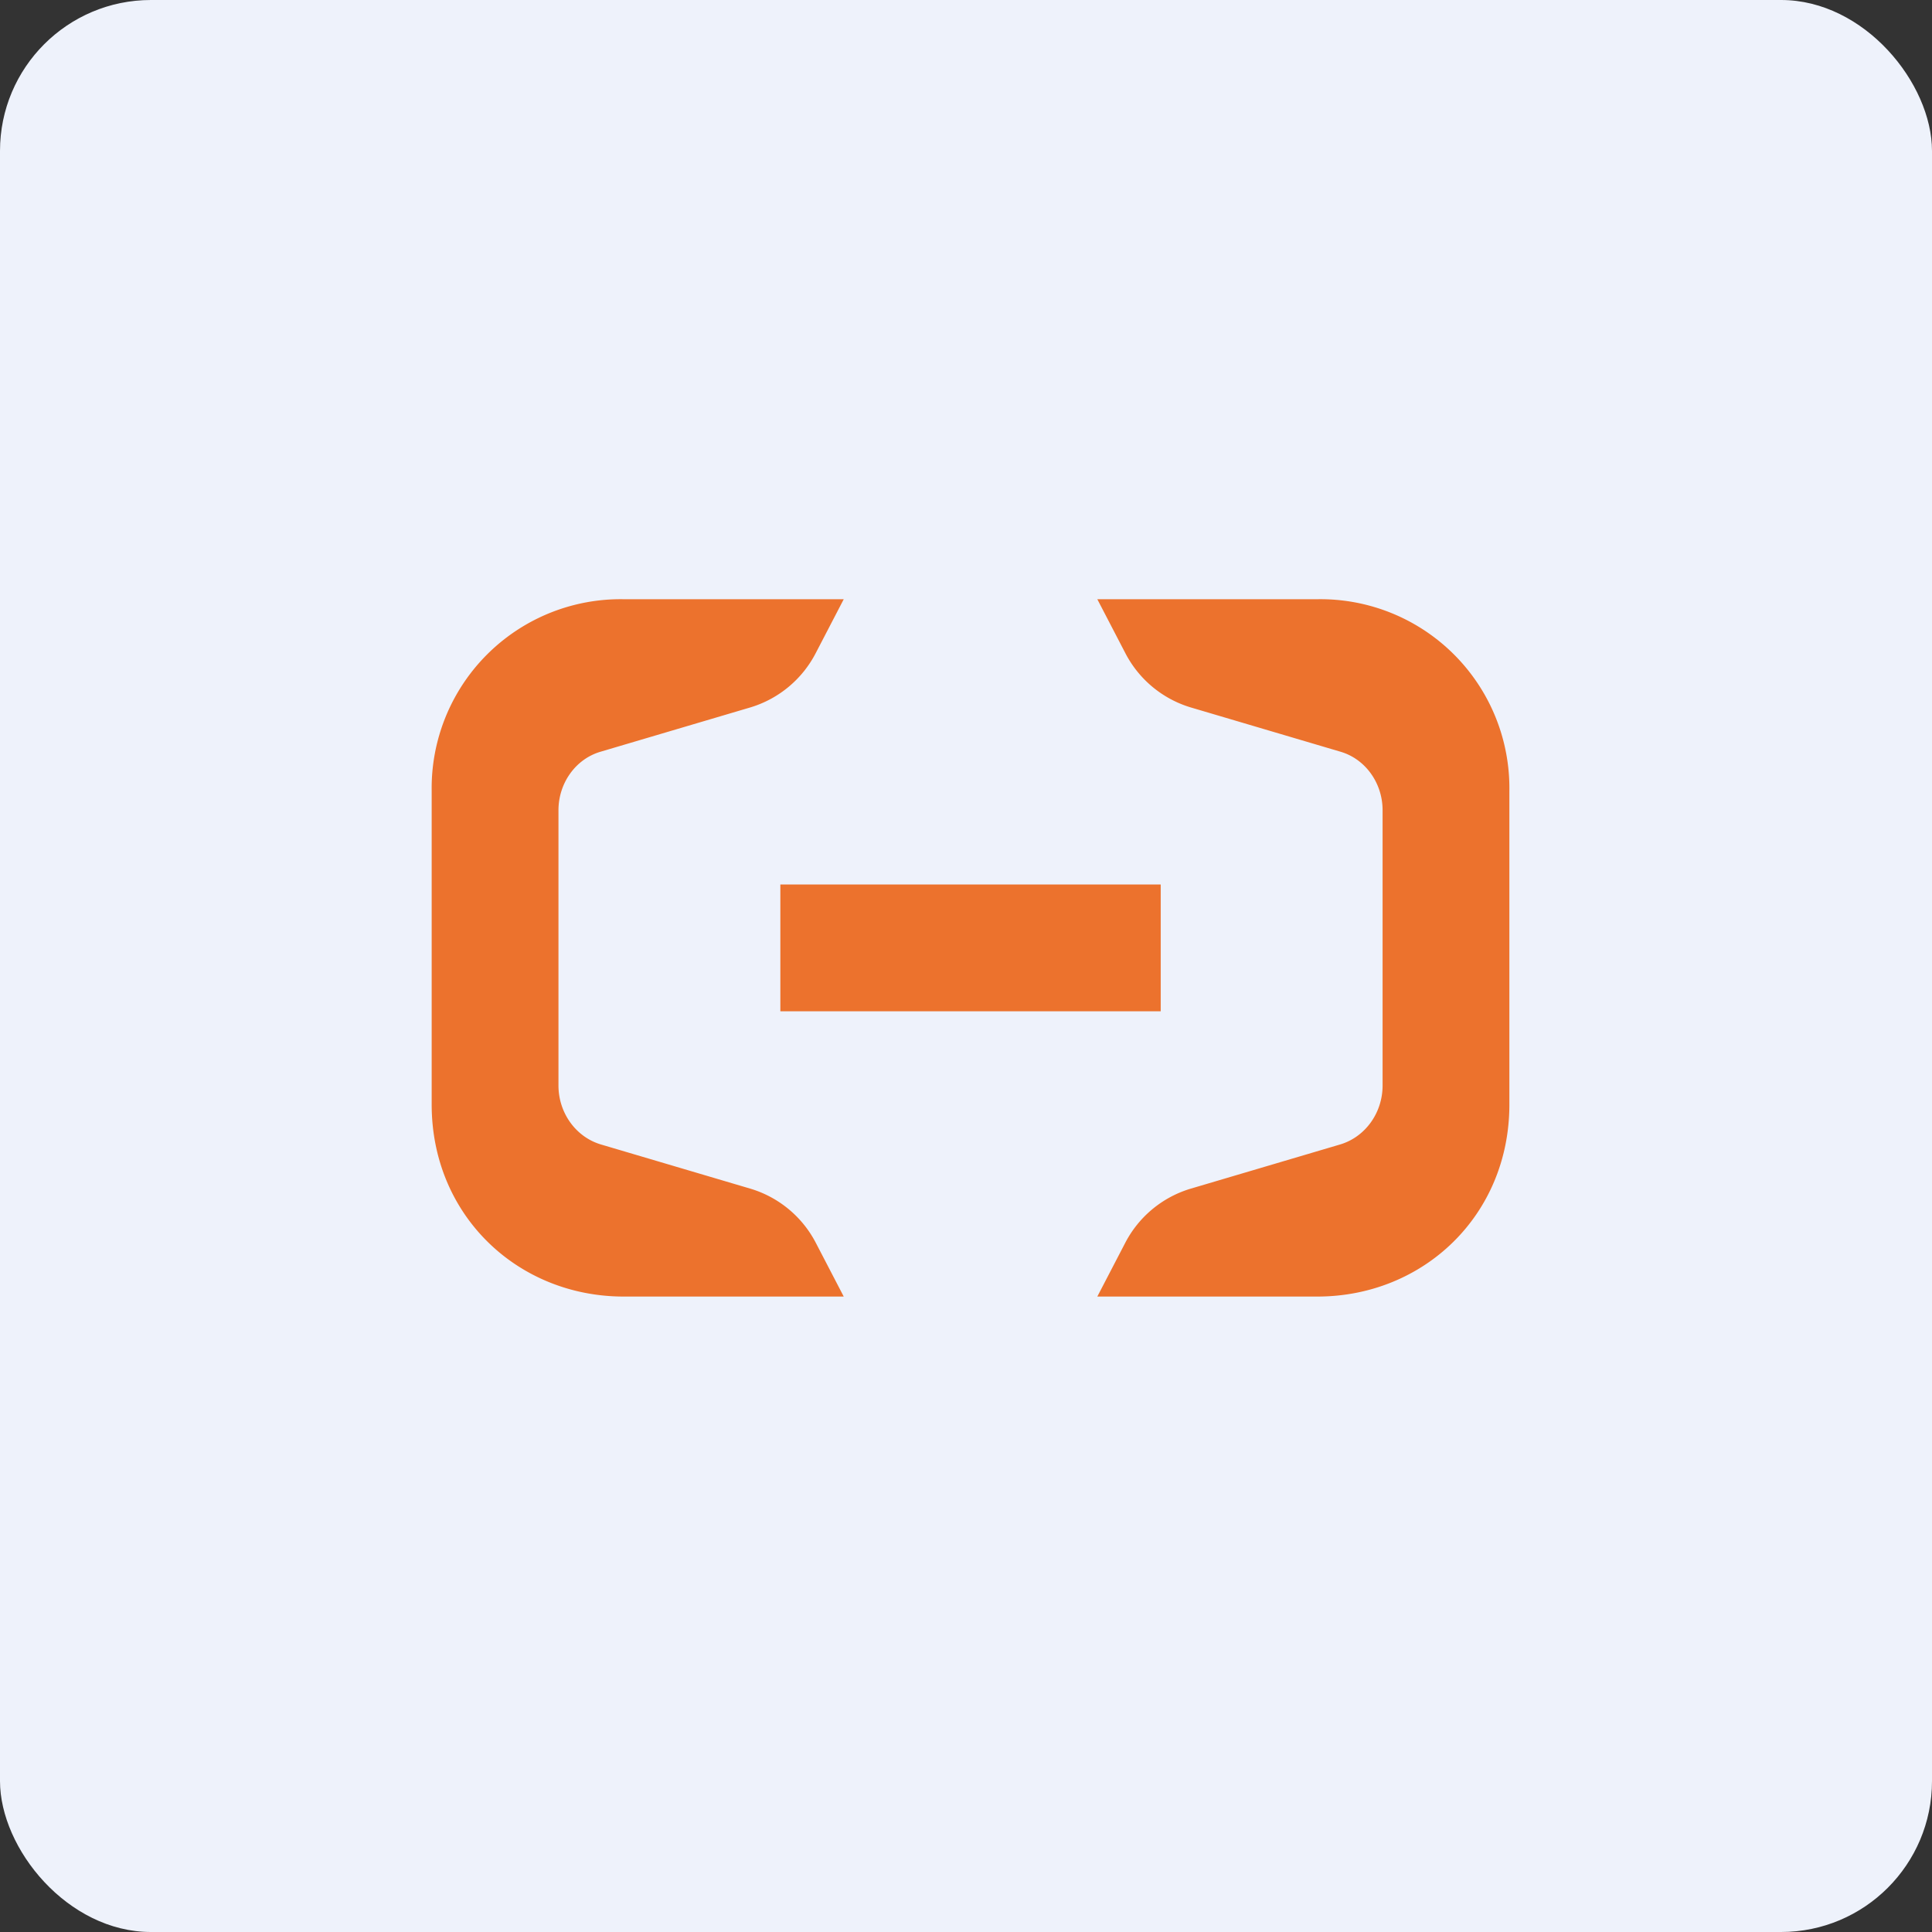
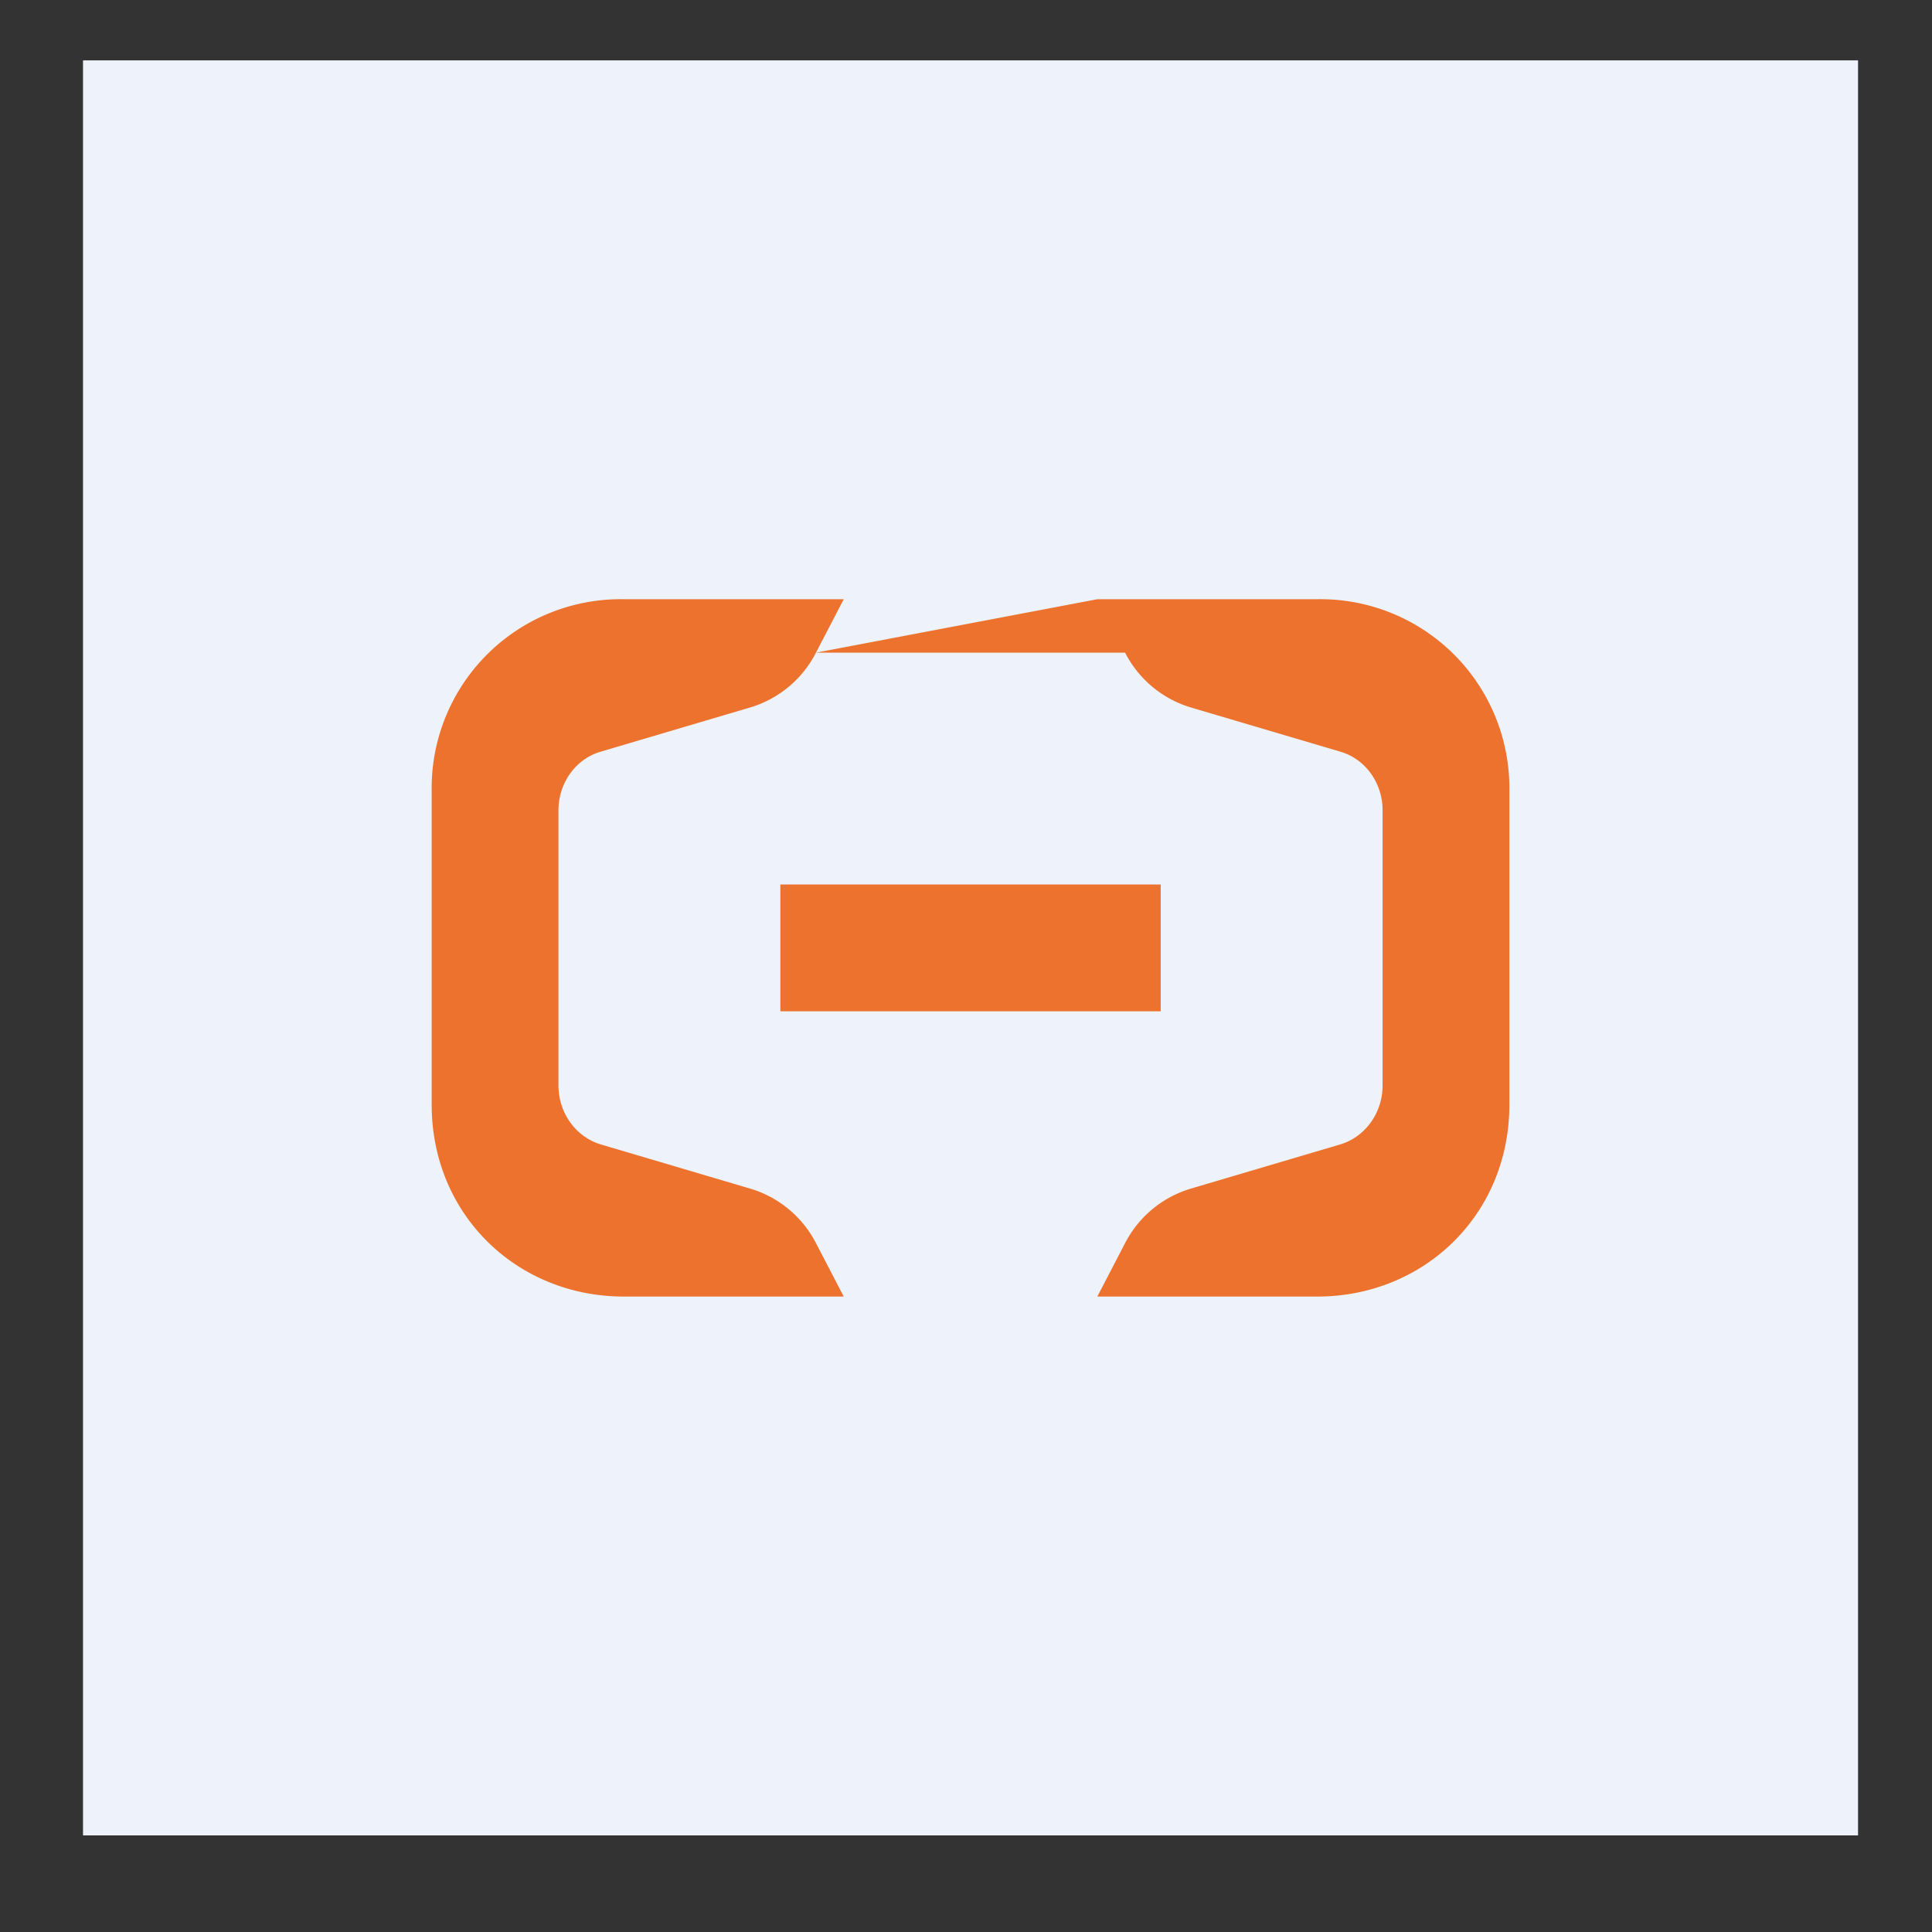
<svg xmlns="http://www.w3.org/2000/svg" width="64" height="64" viewBox="0 0 64 64">
  <rect x="0" y="0" width="64" height="64" fill="#333333" stroke="none" />
-   <rect x="0" y="0" width="64" height="64" rx="5" ry="5" fill="#eef2fb" />
  <path fill="#eef2fb" d="M 2.75,2 L 61.55,2 L 61.55,60.80 L 2.75,60.80 L 2.75,2" />
-   <path d="M 27.03,21.62 L 27.95,19.85 L 20.66,19.85 A 6.26,6.26 0 0,0 14.30,26.21 L 14.30,36.59 C 14.30,40.26 17.15,42.95 20.66,42.95 L 27.95,42.95 L 27.03,41.18 A 3.61,3.61 0 0,0 24.87,39.38 L 19.90,37.91 C 19.07,37.66 18.50,36.86 18.50,35.96 L 18.50,26.84 C 18.50,25.94 19.07,25.14 19.90,24.90 L 24.87,23.43 A 3.61,3.61 0 0,0 27.03,21.62 L 27.03,21.62 M 37.27,21.62 L 36.35,19.85 L 43.64,19.85 A 6.26,6.26 0 0,1 50,26.21 L 50,36.59 C 50,40.26 47.15,42.95 43.64,42.95 L 36.35,42.95 L 37.27,41.18 A 3.61,3.61 0 0,1 39.43,39.38 L 44.40,37.91 C 45.23,37.66 45.80,36.86 45.80,35.96 L 45.80,26.84 C 45.80,25.94 45.23,25.14 44.40,24.90 L 39.43,23.43 A 3.61,3.61 0 0,1 37.27,21.62 L 37.27,21.62 M 38.45,29.30 L 25.85,29.30 L 25.85,33.50 L 38.45,33.50 L 38.45,29.30" fill="#ec722d" />
+   <path d="M 27.03,21.62 L 27.95,19.85 L 20.66,19.85 A 6.26,6.26 0 0,0 14.30,26.21 L 14.30,36.59 C 14.30,40.26 17.15,42.95 20.66,42.95 L 27.95,42.95 L 27.03,41.18 A 3.61,3.61 0 0,0 24.87,39.38 L 19.90,37.91 C 19.07,37.66 18.50,36.86 18.50,35.96 L 18.50,26.84 C 18.50,25.94 19.07,25.14 19.90,24.90 L 24.87,23.43 A 3.61,3.61 0 0,0 27.03,21.62 L 27.03,21.62 L 36.35,19.85 L 43.64,19.85 A 6.26,6.26 0 0,1 50,26.21 L 50,36.59 C 50,40.26 47.15,42.95 43.64,42.95 L 36.35,42.95 L 37.27,41.18 A 3.61,3.61 0 0,1 39.43,39.38 L 44.40,37.91 C 45.23,37.66 45.80,36.86 45.80,35.96 L 45.80,26.84 C 45.80,25.94 45.23,25.14 44.40,24.90 L 39.43,23.43 A 3.61,3.61 0 0,1 37.27,21.62 L 37.27,21.62 M 38.45,29.30 L 25.85,29.30 L 25.85,33.50 L 38.45,33.50 L 38.45,29.30" fill="#ec722d" />
</svg>